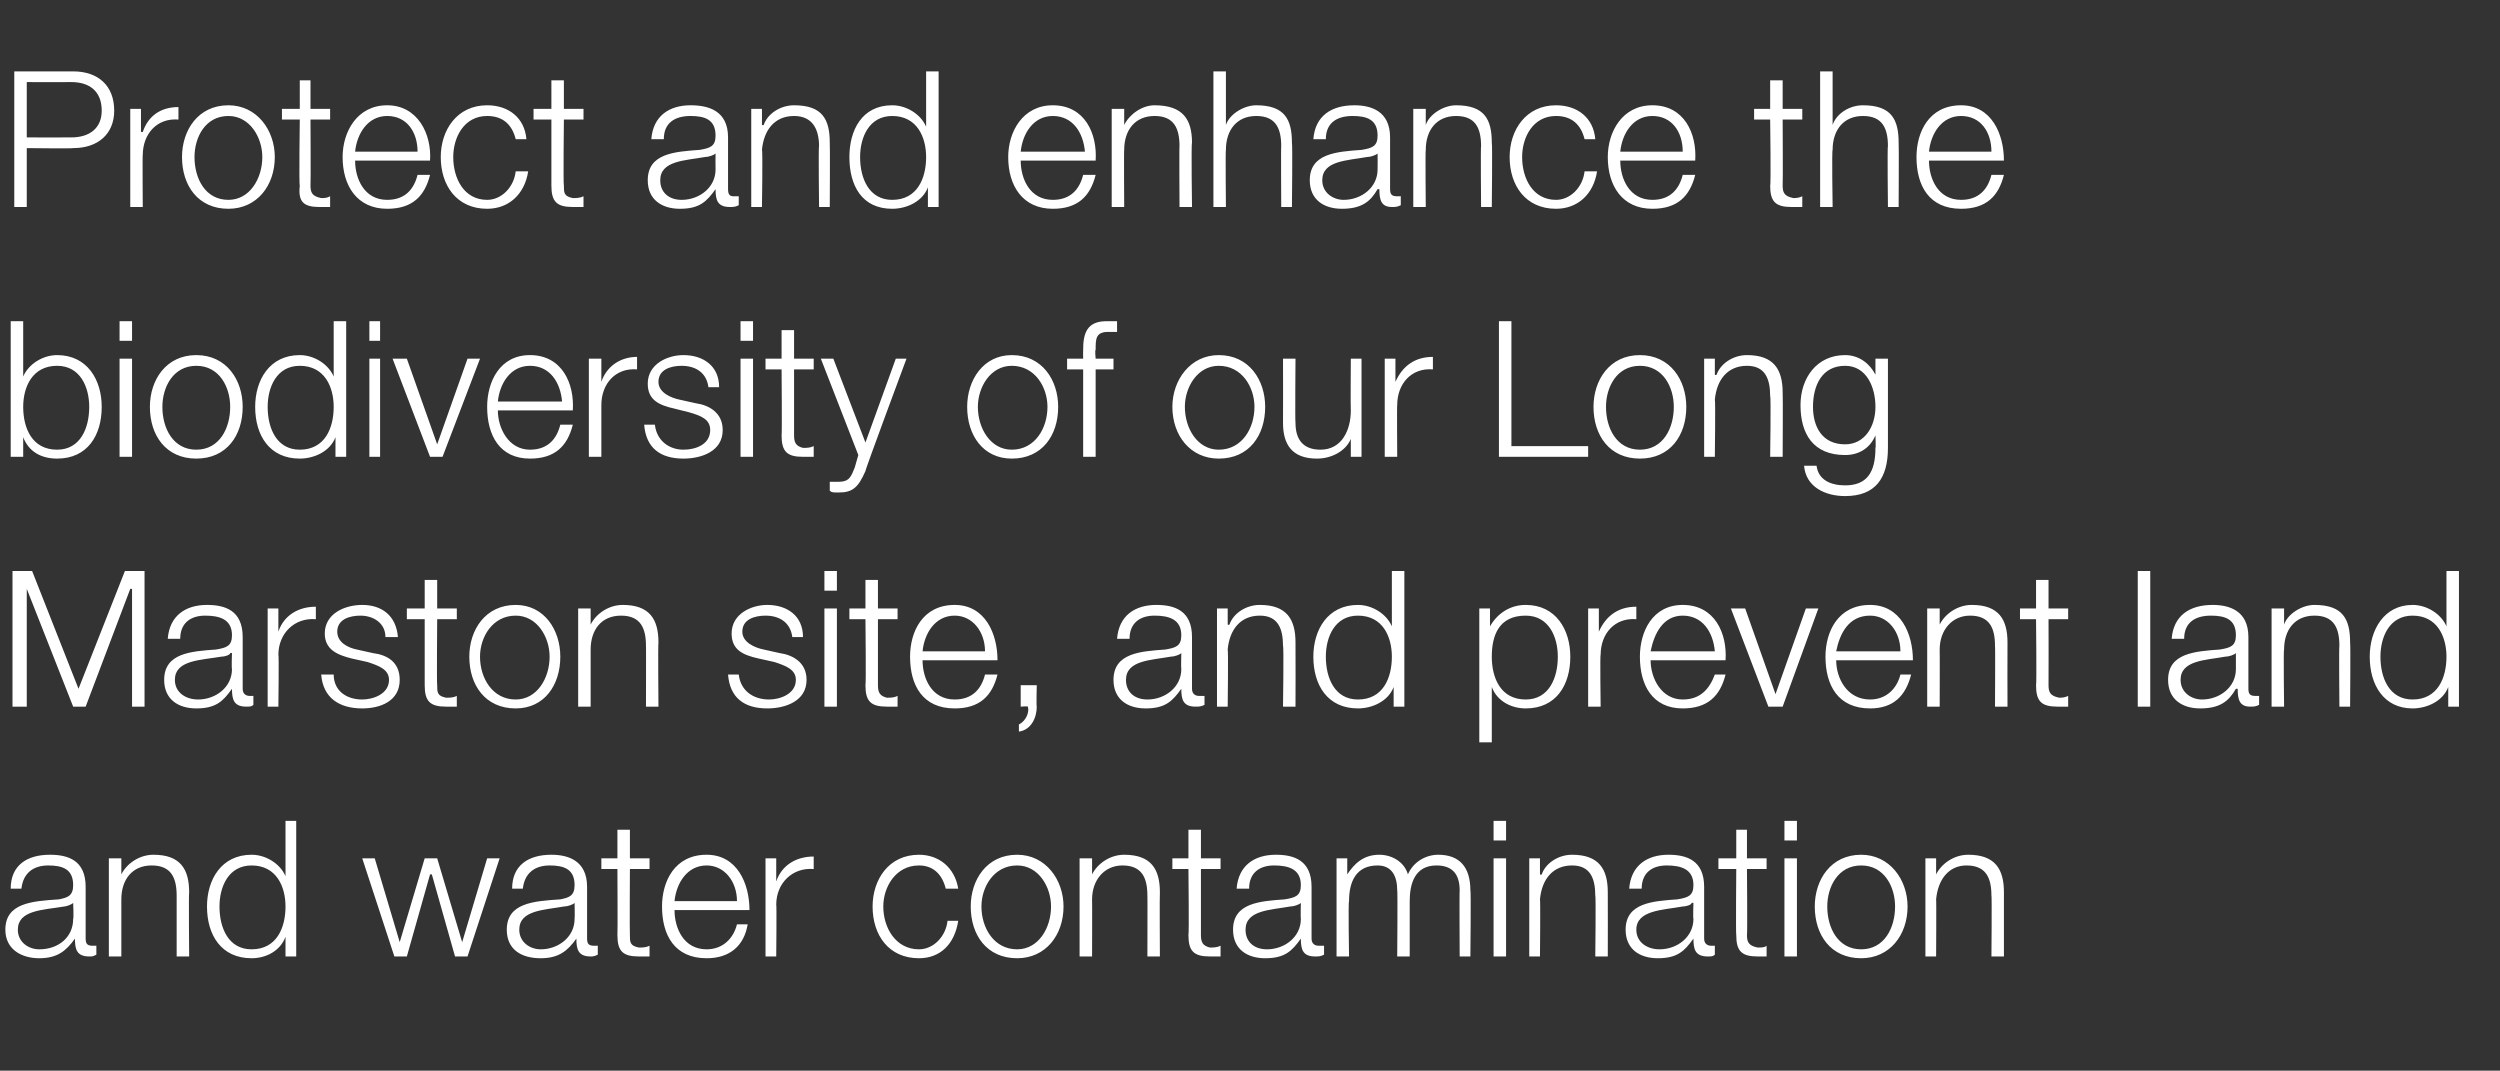
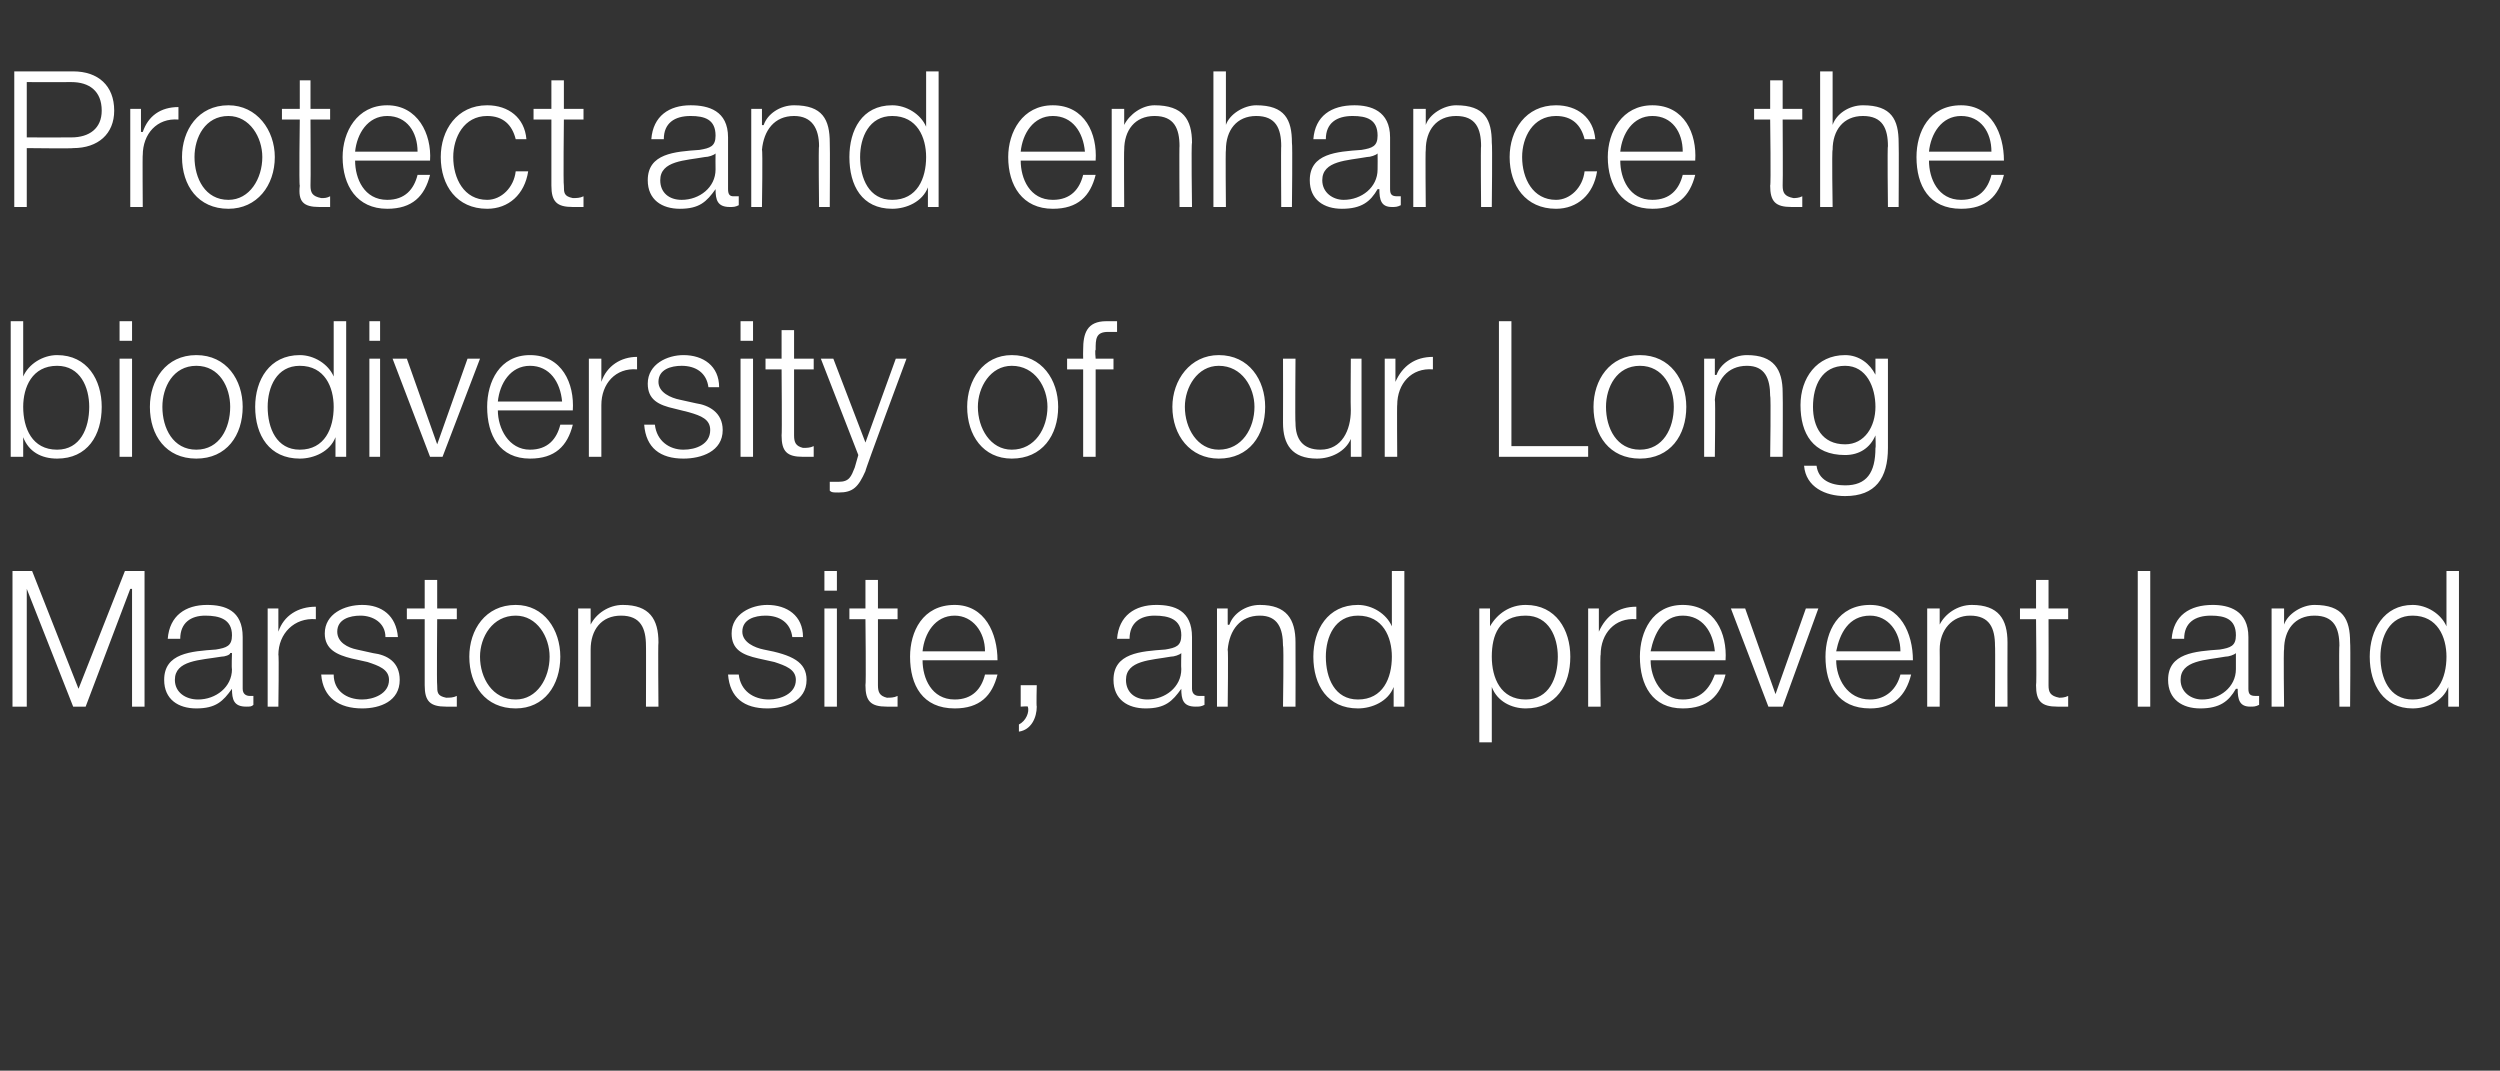
<svg xmlns="http://www.w3.org/2000/svg" version="1.1" width="140.1px" height="60px" viewBox="0 -4 140.1 60" style="top:-4px">
  <rect x="0" y="-4" width="140.1" height="60" fill="#333333" stroke="none" />
  <desc>Protect and enhance the biodiversity of our Long Marston site, and prevent land and water contamination</desc>
  <defs />
  <g id="Polygon155734">
-     <path d="M 0.6 45.8 C 0.6 44.5 1.5 43.9 2.8 43.9 C 3.8 43.9 4.8 44.2 4.8 45.7 C 4.8 45.7 4.8 48.6 4.8 48.6 C 4.8 48.9 4.9 49 5.2 49 C 5.3 49 5.3 49 5.4 49 C 5.4 49 5.4 49.5 5.4 49.5 C 5.2 49.6 5.2 49.6 5 49.6 C 4.3 49.6 4.2 49.2 4.2 48.6 C 4.2 48.6 4.2 48.6 4.2 48.6 C 3.7 49.3 3.2 49.7 2.2 49.7 C 1.2 49.7 0.3 49.2 0.3 48.1 C 0.3 46.6 1.8 46.5 3.3 46.4 C 3.8 46.3 4.1 46.2 4.1 45.6 C 4.1 44.7 3.5 44.5 2.7 44.5 C 1.9 44.5 1.3 44.9 1.2 45.8 C 1.2 45.8 0.6 45.8 0.6 45.8 Z M 4.1 46.6 C 4.1 46.6 4.11 46.58 4.1 46.6 C 4 46.7 3.7 46.8 3.6 46.8 C 2.4 47 1 47 1 48.1 C 1 48.8 1.6 49.2 2.2 49.2 C 3.3 49.2 4.1 48.5 4.1 47.5 C 4.14 47.45 4.1 46.6 4.1 46.6 Z M 6.1 44.1 L 6.8 44.1 L 6.8 45 C 6.8 45 6.82 45.04 6.8 45 C 7.1 44.4 7.8 43.9 8.6 43.9 C 10.1 43.9 10.6 44.7 10.6 46 C 10.57 46.05 10.6 49.6 10.6 49.6 L 9.9 49.6 C 9.9 49.6 9.9 46.16 9.9 46.2 C 9.9 45.2 9.6 44.5 8.5 44.5 C 7.4 44.5 6.8 45.3 6.8 46.4 C 6.8 46.38 6.8 49.6 6.8 49.6 L 6.1 49.6 L 6.1 44.1 Z M 16.6 49.6 L 16 49.6 L 16 48.5 C 16 48.5 16.01 48.53 16 48.5 C 15.7 49.3 14.9 49.7 14.1 49.7 C 12.4 49.7 11.6 48.4 11.6 46.8 C 11.6 45.3 12.4 43.9 14.1 43.9 C 14.9 43.9 15.7 44.4 16 45.1 C 15.96 45.14 16 45.1 16 45.1 L 16 42 L 16.6 42 L 16.6 49.6 Z M 14.1 49.2 C 15.5 49.2 16 48 16 46.8 C 16 45.7 15.5 44.5 14.1 44.5 C 12.8 44.5 12.3 45.7 12.3 46.8 C 12.3 48 12.8 49.2 14.1 49.2 Z M 20.3 44.1 L 21 44.1 L 22.4 48.8 L 22.4 48.8 L 23.8 44.1 L 24.5 44.1 L 25.9 48.8 L 25.9 48.8 L 27.3 44.1 L 28 44.1 L 26.2 49.6 L 25.5 49.6 L 24.2 45 L 24.1 45 L 22.8 49.6 L 22.1 49.6 L 20.3 44.1 Z M 28.7 45.8 C 28.7 44.5 29.6 43.9 30.9 43.9 C 31.8 43.9 32.9 44.2 32.9 45.7 C 32.9 45.7 32.9 48.6 32.9 48.6 C 32.9 48.9 33 49 33.3 49 C 33.4 49 33.4 49 33.5 49 C 33.5 49 33.5 49.5 33.5 49.5 C 33.3 49.6 33.2 49.6 33.1 49.6 C 32.4 49.6 32.3 49.2 32.3 48.6 C 32.3 48.6 32.3 48.6 32.3 48.6 C 31.8 49.3 31.3 49.7 30.3 49.7 C 29.2 49.7 28.4 49.2 28.4 48.1 C 28.4 46.6 29.9 46.5 31.4 46.4 C 31.9 46.3 32.2 46.2 32.2 45.6 C 32.2 44.7 31.6 44.5 30.8 44.5 C 30 44.5 29.4 44.9 29.3 45.8 C 29.3 45.8 28.7 45.8 28.7 45.8 Z M 32.2 46.6 C 32.2 46.6 32.2 46.58 32.2 46.6 C 32.1 46.7 31.8 46.8 31.6 46.8 C 30.5 47 29.1 47 29.1 48.1 C 29.1 48.8 29.7 49.2 30.3 49.2 C 31.3 49.2 32.2 48.5 32.2 47.5 C 32.22 47.45 32.2 46.6 32.2 46.6 Z M 35.3 44.1 L 36.4 44.1 L 36.4 44.7 L 35.3 44.7 C 35.3 44.7 35.28 48.35 35.3 48.4 C 35.3 48.8 35.3 49 35.8 49.1 C 36 49.1 36.2 49.1 36.4 49 C 36.4 49 36.4 49.6 36.4 49.6 C 36.2 49.6 36 49.6 35.8 49.6 C 34.9 49.6 34.6 49.3 34.6 48.4 C 34.62 48.4 34.6 44.7 34.6 44.7 L 33.7 44.7 L 33.7 44.1 L 34.6 44.1 L 34.6 42.5 L 35.3 42.5 L 35.3 44.1 Z M 41.3 46.5 C 41.3 45.4 40.6 44.5 39.6 44.5 C 38.5 44.5 37.9 45.5 37.8 46.5 C 37.8 46.5 41.3 46.5 41.3 46.5 Z M 37.8 47 C 37.8 48 38.3 49.2 39.6 49.2 C 40.5 49.2 41.1 48.6 41.3 47.8 C 41.3 47.8 41.9 47.8 41.9 47.8 C 41.7 49 40.9 49.7 39.6 49.7 C 37.8 49.7 37.1 48.4 37.1 46.8 C 37.1 45.4 37.8 43.9 39.6 43.9 C 41.3 43.9 42 45.5 42 47 C 42 47 37.8 47 37.8 47 Z M 42.9 44.1 L 43.5 44.1 L 43.5 45.4 C 43.5 45.4 43.5 45.38 43.5 45.4 C 43.8 44.5 44.6 44 45.6 44 C 45.6 44 45.6 44.7 45.6 44.7 C 44.4 44.6 43.5 45.5 43.5 46.7 C 43.53 46.65 43.5 49.6 43.5 49.6 L 42.9 49.6 L 42.9 44.1 Z M 53 45.8 C 52.8 45 52.3 44.5 51.5 44.5 C 50.2 44.5 49.5 45.7 49.5 46.8 C 49.5 48 50.2 49.2 51.5 49.2 C 52.3 49.2 53 48.5 53.1 47.6 C 53.1 47.6 53.7 47.6 53.7 47.6 C 53.5 48.9 52.7 49.7 51.5 49.7 C 49.8 49.7 48.9 48.4 48.9 46.8 C 48.9 45.3 49.8 43.9 51.5 43.9 C 52.6 43.9 53.5 44.6 53.7 45.8 C 53.7 45.8 53 45.8 53 45.8 Z M 55 46.8 C 55 48 55.7 49.2 57 49.2 C 58.2 49.2 58.9 48 58.9 46.8 C 58.9 45.7 58.2 44.5 57 44.5 C 55.7 44.5 55 45.7 55 46.8 Z M 59.6 46.8 C 59.6 48.4 58.6 49.7 57 49.7 C 55.3 49.7 54.4 48.4 54.4 46.8 C 54.4 45.3 55.3 43.9 57 43.9 C 58.6 43.9 59.6 45.3 59.6 46.8 Z M 60.5 44.1 L 61.2 44.1 L 61.2 45 C 61.2 45 61.23 45.04 61.2 45 C 61.5 44.4 62.2 43.9 63 43.9 C 64.5 43.9 65 44.7 65 46 C 64.98 46.05 65 49.6 65 49.6 L 64.3 49.6 C 64.3 49.6 64.31 46.16 64.3 46.2 C 64.3 45.2 64 44.5 62.9 44.5 C 61.9 44.5 61.2 45.3 61.2 46.4 C 61.21 46.38 61.2 49.6 61.2 49.6 L 60.5 49.6 L 60.5 44.1 Z M 67.3 44.1 L 68.4 44.1 L 68.4 44.7 L 67.3 44.7 C 67.3 44.7 67.3 48.35 67.3 48.4 C 67.3 48.8 67.4 49 67.8 49.1 C 68 49.1 68.2 49.1 68.4 49 C 68.4 49 68.4 49.6 68.4 49.6 C 68.2 49.6 68 49.6 67.8 49.6 C 66.9 49.6 66.6 49.3 66.6 48.4 C 66.64 48.4 66.6 44.7 66.6 44.7 L 65.7 44.7 L 65.7 44.1 L 66.6 44.1 L 66.6 42.5 L 67.3 42.5 L 67.3 44.1 Z M 69.3 45.8 C 69.4 44.5 70.3 43.9 71.5 43.9 C 72.5 43.9 73.5 44.2 73.5 45.7 C 73.5 45.7 73.5 48.6 73.5 48.6 C 73.5 48.9 73.7 49 73.9 49 C 74 49 74.1 49 74.2 49 C 74.2 49 74.2 49.5 74.2 49.5 C 74 49.6 73.9 49.6 73.7 49.6 C 73 49.6 72.9 49.2 72.9 48.6 C 72.9 48.6 72.9 48.6 72.9 48.6 C 72.4 49.3 72 49.7 70.9 49.7 C 69.9 49.7 69.1 49.2 69.1 48.1 C 69.1 46.6 70.6 46.5 72 46.4 C 72.6 46.3 72.9 46.2 72.9 45.6 C 72.9 44.7 72.2 44.5 71.4 44.5 C 70.6 44.5 70 44.9 70 45.8 C 70 45.8 69.3 45.8 69.3 45.8 Z M 72.9 46.6 C 72.9 46.6 72.86 46.58 72.9 46.6 C 72.8 46.7 72.5 46.8 72.3 46.8 C 71.2 47 69.8 47 69.8 48.1 C 69.8 48.8 70.3 49.2 71 49.2 C 72 49.2 72.9 48.5 72.9 47.5 C 72.88 47.45 72.9 46.6 72.9 46.6 Z M 74.9 44.1 L 75.5 44.1 L 75.5 45 C 75.5 45 75.53 45.02 75.5 45 C 75.9 44.4 76.4 43.9 77.3 43.9 C 78 43.9 78.7 44.3 78.9 45 C 79.2 44.3 79.9 43.9 80.6 43.9 C 81.8 43.9 82.4 44.6 82.4 45.9 C 82.44 45.86 82.4 49.6 82.4 49.6 L 81.8 49.6 C 81.8 49.6 81.78 45.89 81.8 45.9 C 81.8 45 81.4 44.5 80.5 44.5 C 79.3 44.5 79 45.5 79 46.5 C 79 46.47 79 49.6 79 49.6 L 78.3 49.6 C 78.3 49.6 78.33 45.86 78.3 45.9 C 78.3 45.1 78 44.5 77.2 44.5 C 76 44.5 75.6 45.4 75.6 46.5 C 75.55 46.52 75.6 49.6 75.6 49.6 L 74.9 49.6 L 74.9 44.1 Z M 83.7 42 L 84.4 42 L 84.4 43.1 L 83.7 43.1 L 83.7 42 Z M 83.7 44.1 L 84.4 44.1 L 84.4 49.6 L 83.7 49.6 L 83.7 44.1 Z M 85.7 44.1 L 86.3 44.1 L 86.3 45 C 86.3 45 86.35 45.04 86.4 45 C 86.6 44.4 87.3 43.9 88.1 43.9 C 89.6 43.9 90.1 44.7 90.1 46 C 90.11 46.05 90.1 49.6 90.1 49.6 L 89.4 49.6 C 89.4 49.6 89.44 46.16 89.4 46.2 C 89.4 45.2 89.1 44.5 88.1 44.5 C 87 44.5 86.4 45.3 86.3 46.4 C 86.33 46.38 86.3 49.6 86.3 49.6 L 85.7 49.6 L 85.7 44.1 Z M 91.3 45.8 C 91.4 44.5 92.3 43.9 93.5 43.9 C 94.5 43.9 95.5 44.2 95.5 45.7 C 95.5 45.7 95.5 48.6 95.5 48.6 C 95.5 48.9 95.7 49 95.9 49 C 96 49 96.1 49 96.1 49 C 96.1 49 96.1 49.5 96.1 49.5 C 96 49.6 95.9 49.6 95.7 49.6 C 95 49.6 94.9 49.2 94.9 48.6 C 94.9 48.6 94.9 48.6 94.9 48.6 C 94.4 49.3 94 49.7 92.9 49.7 C 91.9 49.7 91.1 49.2 91.1 48.1 C 91.1 46.6 92.6 46.5 94 46.4 C 94.6 46.3 94.9 46.2 94.9 45.6 C 94.9 44.7 94.2 44.5 93.4 44.5 C 92.6 44.5 92 44.9 92 45.8 C 92 45.8 91.3 45.8 91.3 45.8 Z M 94.9 46.6 C 94.9 46.6 94.85 46.58 94.8 46.6 C 94.8 46.7 94.5 46.8 94.3 46.8 C 93.2 47 91.7 47 91.7 48.1 C 91.7 48.8 92.3 49.2 93 49.2 C 94 49.2 94.9 48.5 94.9 47.5 C 94.87 47.45 94.9 46.6 94.9 46.6 Z M 97.9 44.1 L 99 44.1 L 99 44.7 L 97.9 44.7 C 97.9 44.7 97.93 48.35 97.9 48.4 C 97.9 48.8 98 49 98.5 49.1 C 98.7 49.1 98.9 49.1 99 49 C 99 49 99 49.6 99 49.6 C 98.8 49.6 98.7 49.6 98.5 49.6 C 97.6 49.6 97.3 49.3 97.3 48.4 C 97.27 48.4 97.3 44.7 97.3 44.7 L 96.3 44.7 L 96.3 44.1 L 97.3 44.1 L 97.3 42.5 L 97.9 42.5 L 97.9 44.1 Z M 100 42 L 100.7 42 L 100.7 43.1 L 100 43.1 L 100 42 Z M 100 44.1 L 100.7 44.1 L 100.7 49.6 L 100 49.6 L 100 44.1 Z M 102.4 46.8 C 102.4 48 103 49.2 104.3 49.2 C 105.6 49.2 106.2 48 106.2 46.8 C 106.2 45.7 105.6 44.5 104.3 44.5 C 103 44.5 102.4 45.7 102.4 46.8 Z M 106.9 46.8 C 106.9 48.4 105.9 49.7 104.3 49.7 C 102.6 49.7 101.7 48.4 101.7 46.8 C 101.7 45.3 102.6 43.9 104.3 43.9 C 105.9 43.9 106.9 45.3 106.9 46.8 Z M 107.9 44.1 L 108.5 44.1 L 108.5 45 C 108.5 45 108.55 45.04 108.5 45 C 108.8 44.4 109.5 43.9 110.3 43.9 C 111.8 43.9 112.3 44.7 112.3 46 C 112.3 46.05 112.3 49.6 112.3 49.6 L 111.6 49.6 C 111.6 49.6 111.63 46.16 111.6 46.2 C 111.6 45.2 111.3 44.5 110.2 44.5 C 109.2 44.5 108.6 45.3 108.5 46.4 C 108.52 46.38 108.5 49.6 108.5 49.6 L 107.9 49.6 L 107.9 44.1 Z " stroke="none" fill="#fff" />
-   </g>
+     </g>
  <g id="Polygon155733">
-     <path d="M 0.7 28 L 1.8 28 L 4.4 34.6 L 7 28 L 8.1 28 L 8.1 35.6 L 7.4 35.6 L 7.4 29 L 7.3 29 L 4.8 35.6 L 4.1 35.6 L 1.5 29 L 1.5 29 L 1.5 35.6 L 0.7 35.6 L 0.7 28 Z M 9.4 31.8 C 9.5 30.5 10.4 29.9 11.6 29.9 C 12.6 29.9 13.6 30.2 13.6 31.7 C 13.6 31.7 13.6 34.6 13.6 34.6 C 13.6 34.9 13.8 35 14 35 C 14.1 35 14.2 35 14.2 35 C 14.2 35 14.2 35.5 14.2 35.5 C 14.1 35.6 14 35.6 13.8 35.6 C 13.1 35.6 13 35.2 13 34.6 C 13 34.6 13 34.6 13 34.6 C 12.5 35.3 12.1 35.7 11 35.7 C 10 35.7 9.2 35.2 9.2 34.1 C 9.2 32.6 10.7 32.5 12.1 32.4 C 12.7 32.3 13 32.2 13 31.6 C 13 30.7 12.3 30.5 11.5 30.5 C 10.7 30.5 10.1 30.9 10.1 31.8 C 10.1 31.8 9.4 31.8 9.4 31.8 Z M 13 32.6 C 13 32.6 12.95 32.58 12.9 32.6 C 12.9 32.7 12.6 32.8 12.4 32.8 C 11.2 33 9.8 33 9.8 34.1 C 9.8 34.8 10.4 35.2 11.1 35.2 C 12.1 35.2 13 34.5 13 33.5 C 12.97 33.45 13 32.6 13 32.6 Z M 15 30.1 L 15.6 30.1 L 15.6 31.4 C 15.6 31.4 15.61 31.38 15.6 31.4 C 15.9 30.5 16.7 30 17.7 30 C 17.7 30 17.7 30.7 17.7 30.7 C 16.5 30.6 15.6 31.5 15.6 32.7 C 15.64 32.65 15.6 35.6 15.6 35.6 L 15 35.6 L 15 30.1 Z M 21.6 31.7 C 21.6 30.9 20.9 30.5 20.2 30.5 C 19.6 30.5 18.9 30.7 18.9 31.4 C 18.9 32 19.5 32.3 20 32.4 C 20 32.4 20.9 32.6 20.9 32.6 C 21.7 32.7 22.4 33.1 22.4 34.1 C 22.4 35.3 21.3 35.7 20.3 35.7 C 19 35.7 18.1 35.1 18 33.8 C 18 33.8 18.7 33.8 18.7 33.8 C 18.7 34.7 19.4 35.2 20.3 35.2 C 20.9 35.2 21.8 34.9 21.8 34.1 C 21.8 33.5 21.2 33.3 20.6 33.1 C 20.6 33.1 19.7 32.9 19.7 32.9 C 18.9 32.7 18.2 32.4 18.2 31.5 C 18.2 30.4 19.3 29.9 20.3 29.9 C 21.4 29.9 22.2 30.5 22.3 31.7 C 22.3 31.7 21.6 31.7 21.6 31.7 Z M 24.5 30.1 L 25.6 30.1 L 25.6 30.7 L 24.5 30.7 C 24.5 30.7 24.47 34.35 24.5 34.4 C 24.5 34.8 24.5 35 25 35.1 C 25.2 35.1 25.4 35.1 25.6 35 C 25.6 35 25.6 35.6 25.6 35.6 C 25.4 35.6 25.2 35.6 25 35.6 C 24.1 35.6 23.8 35.3 23.8 34.4 C 23.8 34.4 23.8 30.7 23.8 30.7 L 22.8 30.7 L 22.8 30.1 L 23.8 30.1 L 23.8 28.5 L 24.5 28.5 L 24.5 30.1 Z M 26.9 32.8 C 26.9 34 27.6 35.2 28.9 35.2 C 30.1 35.2 30.8 34 30.8 32.8 C 30.8 31.7 30.1 30.5 28.9 30.5 C 27.6 30.5 26.9 31.7 26.9 32.8 Z M 31.4 32.8 C 31.4 34.4 30.5 35.7 28.9 35.7 C 27.2 35.7 26.3 34.4 26.3 32.8 C 26.3 31.3 27.2 29.9 28.9 29.9 C 30.5 29.9 31.4 31.3 31.4 32.8 Z M 32.4 30.1 L 33.1 30.1 L 33.1 31 C 33.1 31 33.12 31.04 33.1 31 C 33.4 30.4 34.1 29.9 34.9 29.9 C 36.4 29.9 36.9 30.7 36.9 32 C 36.87 32.05 36.9 35.6 36.9 35.6 L 36.2 35.6 C 36.2 35.6 36.21 32.16 36.2 32.2 C 36.2 31.2 35.9 30.5 34.8 30.5 C 33.7 30.5 33.1 31.3 33.1 32.4 C 33.1 32.38 33.1 35.6 33.1 35.6 L 32.4 35.6 L 32.4 30.1 Z M 44.4 31.7 C 44.3 30.9 43.7 30.5 42.9 30.5 C 42.3 30.5 41.6 30.7 41.6 31.4 C 41.6 32 42.3 32.3 42.8 32.4 C 42.8 32.4 43.7 32.6 43.7 32.6 C 44.4 32.7 45.2 33.1 45.2 34.1 C 45.2 35.3 44 35.7 43 35.7 C 41.7 35.7 40.9 35.1 40.8 33.8 C 40.8 33.8 41.4 33.8 41.4 33.8 C 41.5 34.7 42.2 35.2 43.1 35.2 C 43.7 35.2 44.6 34.9 44.6 34.1 C 44.6 33.5 44 33.3 43.4 33.1 C 43.4 33.1 42.5 32.9 42.5 32.9 C 41.6 32.7 41 32.4 41 31.5 C 41 30.4 42.1 29.9 43 29.9 C 44.1 29.9 45 30.5 45 31.7 C 45 31.7 44.4 31.7 44.4 31.7 Z M 46.2 28 L 46.9 28 L 46.9 29.1 L 46.2 29.1 L 46.2 28 Z M 46.2 30.1 L 46.9 30.1 L 46.9 35.6 L 46.2 35.6 L 46.2 30.1 Z M 49.2 30.1 L 50.3 30.1 L 50.3 30.7 L 49.2 30.7 C 49.2 30.7 49.2 34.35 49.2 34.4 C 49.2 34.8 49.3 35 49.7 35.1 C 49.9 35.1 50.1 35.1 50.3 35 C 50.3 35 50.3 35.6 50.3 35.6 C 50.1 35.6 49.9 35.6 49.7 35.6 C 48.8 35.6 48.5 35.3 48.5 34.4 C 48.54 34.4 48.5 30.7 48.5 30.7 L 47.6 30.7 L 47.6 30.1 L 48.5 30.1 L 48.5 28.5 L 49.2 28.5 L 49.2 30.1 Z M 55.2 32.5 C 55.2 31.4 54.5 30.5 53.5 30.5 C 52.4 30.5 51.8 31.5 51.7 32.5 C 51.7 32.5 55.2 32.5 55.2 32.5 Z M 51.7 33 C 51.7 34 52.2 35.2 53.5 35.2 C 54.5 35.2 55 34.6 55.2 33.8 C 55.2 33.8 55.9 33.8 55.9 33.8 C 55.6 35 54.9 35.7 53.5 35.7 C 51.7 35.7 51 34.4 51 32.8 C 51 31.4 51.7 29.9 53.5 29.9 C 55.2 29.9 55.9 31.5 55.9 33 C 55.9 33 51.7 33 51.7 33 Z M 58.1 34.4 C 58.1 34.4 58.07 35.58 58.1 35.6 C 58.1 36.2 57.8 36.9 57.1 37 C 57.1 37 57.1 36.6 57.1 36.6 C 57.5 36.4 57.7 35.9 57.6 35.6 C 57.62 35.57 57.2 35.6 57.2 35.6 L 57.2 34.4 L 58.1 34.4 Z M 62.6 31.8 C 62.7 30.5 63.6 29.9 64.8 29.9 C 65.8 29.9 66.8 30.2 66.8 31.7 C 66.8 31.7 66.8 34.6 66.8 34.6 C 66.8 34.9 67 35 67.2 35 C 67.3 35 67.4 35 67.5 35 C 67.5 35 67.5 35.5 67.5 35.5 C 67.3 35.6 67.2 35.6 67 35.6 C 66.3 35.6 66.2 35.2 66.2 34.6 C 66.2 34.6 66.2 34.6 66.2 34.6 C 65.7 35.3 65.3 35.7 64.2 35.7 C 63.2 35.7 62.4 35.2 62.4 34.1 C 62.4 32.6 63.9 32.5 65.3 32.4 C 65.9 32.3 66.2 32.2 66.2 31.6 C 66.2 30.7 65.5 30.5 64.7 30.5 C 63.9 30.5 63.3 30.9 63.3 31.8 C 63.3 31.8 62.6 31.8 62.6 31.8 Z M 66.2 32.6 C 66.2 32.6 66.16 32.58 66.2 32.6 C 66.1 32.7 65.8 32.8 65.6 32.8 C 64.5 33 63.1 33 63.1 34.1 C 63.1 34.8 63.6 35.2 64.3 35.2 C 65.3 35.2 66.2 34.5 66.2 33.5 C 66.18 33.45 66.2 32.6 66.2 32.6 Z M 68.2 30.1 L 68.8 30.1 L 68.8 31 C 68.8 31 68.86 31.04 68.9 31 C 69.1 30.4 69.8 29.9 70.6 29.9 C 72.1 29.9 72.6 30.7 72.6 32 C 72.61 32.05 72.6 35.6 72.6 35.6 L 71.9 35.6 C 71.9 35.6 71.95 32.16 71.9 32.2 C 71.9 31.2 71.6 30.5 70.6 30.5 C 69.5 30.5 68.9 31.3 68.8 32.4 C 68.84 32.38 68.8 35.6 68.8 35.6 L 68.2 35.6 L 68.2 30.1 Z M 78.7 35.6 L 78.1 35.6 L 78.1 34.5 C 78.1 34.5 78.05 34.53 78.1 34.5 C 77.8 35.3 76.9 35.7 76.1 35.7 C 74.4 35.7 73.6 34.4 73.6 32.8 C 73.6 31.3 74.4 29.9 76.1 29.9 C 76.9 29.9 77.7 30.4 78 31.1 C 78 31.14 78 31.1 78 31.1 L 78 28 L 78.7 28 L 78.7 35.6 Z M 76.1 35.2 C 77.5 35.2 78 34 78 32.8 C 78 31.7 77.5 30.5 76.1 30.5 C 74.8 30.5 74.3 31.7 74.3 32.8 C 74.3 34 74.8 35.2 76.1 35.2 Z M 82.9 30.1 L 83.5 30.1 L 83.5 31.1 C 83.5 31.1 83.55 31.14 83.5 31.1 C 83.9 30.4 84.6 29.9 85.5 29.9 C 87.2 29.9 88 31.3 88 32.8 C 88 34.4 87.2 35.7 85.5 35.7 C 84.7 35.7 83.9 35.3 83.6 34.5 C 83.6 34.53 83.6 34.5 83.6 34.5 L 83.6 37.6 L 82.9 37.6 L 82.9 30.1 Z M 85.5 30.5 C 84 30.5 83.6 31.6 83.6 32.8 C 83.6 34 84.1 35.2 85.5 35.2 C 86.8 35.2 87.3 34 87.3 32.8 C 87.3 31.7 86.8 30.5 85.5 30.5 Z M 89 30.1 L 89.6 30.1 L 89.6 31.4 C 89.6 31.4 89.63 31.38 89.6 31.4 C 90 30.5 90.7 30 91.7 30 C 91.7 30 91.7 30.7 91.7 30.7 C 90.5 30.6 89.7 31.5 89.7 32.7 C 89.66 32.65 89.7 35.6 89.7 35.6 L 89 35.6 L 89 30.1 Z M 96.1 32.5 C 96 31.4 95.4 30.5 94.3 30.5 C 93.2 30.5 92.7 31.5 92.5 32.5 C 92.5 32.5 96.1 32.5 96.1 32.5 Z M 92.5 33 C 92.5 34 93.1 35.2 94.3 35.2 C 95.3 35.2 95.8 34.6 96.1 33.8 C 96.1 33.8 96.7 33.8 96.7 33.8 C 96.4 35 95.7 35.7 94.3 35.7 C 92.6 35.7 91.9 34.4 91.9 32.8 C 91.9 31.4 92.6 29.9 94.3 29.9 C 96.1 29.9 96.8 31.5 96.7 33 C 96.7 33 92.5 33 92.5 33 Z M 97 30.1 L 97.8 30.1 L 99.5 34.9 L 99.5 34.9 L 101.2 30.1 L 101.9 30.1 L 99.9 35.6 L 99.1 35.6 L 97 30.1 Z M 106.5 32.5 C 106.5 31.4 105.8 30.5 104.8 30.5 C 103.6 30.5 103.1 31.5 102.9 32.5 C 102.9 32.5 106.5 32.5 106.5 32.5 Z M 102.9 33 C 102.9 34 103.5 35.2 104.8 35.2 C 105.7 35.2 106.3 34.6 106.5 33.8 C 106.5 33.8 107.1 33.8 107.1 33.8 C 106.8 35 106.1 35.7 104.8 35.7 C 103 35.7 102.3 34.4 102.3 32.8 C 102.3 31.4 103 29.9 104.8 29.9 C 106.5 29.9 107.2 31.5 107.2 33 C 107.2 33 102.9 33 102.9 33 Z M 108 30.1 L 108.7 30.1 L 108.7 31 C 108.7 31 108.74 31.04 108.7 31 C 109 30.4 109.7 29.9 110.5 29.9 C 112 29.9 112.5 30.7 112.5 32 C 112.49 32.05 112.5 35.6 112.5 35.6 L 111.8 35.6 C 111.8 35.6 111.82 32.16 111.8 32.2 C 111.8 31.2 111.5 30.5 110.4 30.5 C 109.4 30.5 108.7 31.3 108.7 32.4 C 108.71 32.38 108.7 35.6 108.7 35.6 L 108 35.6 L 108 30.1 Z M 114.8 30.1 L 115.9 30.1 L 115.9 30.7 L 114.8 30.7 C 114.8 30.7 114.81 34.35 114.8 34.4 C 114.8 34.8 114.9 35 115.4 35.1 C 115.5 35.1 115.7 35.1 115.9 35 C 115.9 35 115.9 35.6 115.9 35.6 C 115.7 35.6 115.5 35.6 115.3 35.6 C 114.4 35.6 114.1 35.3 114.1 34.4 C 114.14 34.4 114.1 30.7 114.1 30.7 L 113.2 30.7 L 113.2 30.1 L 114.1 30.1 L 114.1 28.5 L 114.8 28.5 L 114.8 30.1 Z M 119.8 28 L 120.5 28 L 120.5 35.6 L 119.8 35.6 L 119.8 28 Z M 121.7 31.8 C 121.8 30.5 122.7 29.9 124 29.9 C 124.9 29.9 126 30.2 126 31.7 C 126 31.7 126 34.6 126 34.6 C 126 34.9 126.1 35 126.4 35 C 126.4 35 126.5 35 126.6 35 C 126.6 35 126.6 35.5 126.6 35.5 C 126.4 35.6 126.3 35.6 126.1 35.6 C 125.5 35.6 125.4 35.2 125.4 34.6 C 125.4 34.6 125.3 34.6 125.3 34.6 C 124.9 35.3 124.4 35.7 123.3 35.7 C 122.3 35.7 121.5 35.2 121.5 34.1 C 121.5 32.6 123 32.5 124.4 32.4 C 125 32.3 125.3 32.2 125.3 31.6 C 125.3 30.7 124.7 30.5 123.9 30.5 C 123 30.5 122.4 30.9 122.4 31.8 C 122.4 31.8 121.7 31.8 121.7 31.8 Z M 125.3 32.6 C 125.3 32.6 125.28 32.58 125.3 32.6 C 125.2 32.7 124.9 32.8 124.7 32.8 C 123.6 33 122.2 33 122.2 34.1 C 122.2 34.8 122.8 35.2 123.4 35.2 C 124.4 35.2 125.3 34.5 125.3 33.5 C 125.3 33.45 125.3 32.6 125.3 32.6 Z M 127.3 30.1 L 128 30.1 L 128 31 C 128 31 127.98 31.04 128 31 C 128.2 30.4 129 29.9 129.7 29.9 C 131.3 29.9 131.7 30.7 131.7 32 C 131.73 32.05 131.7 35.6 131.7 35.6 L 131.1 35.6 C 131.1 35.6 131.07 32.16 131.1 32.2 C 131.1 31.2 130.8 30.5 129.7 30.5 C 128.6 30.5 128 31.3 128 32.4 C 127.96 32.38 128 35.6 128 35.6 L 127.3 35.6 L 127.3 30.1 Z M 137.8 35.6 L 137.2 35.6 L 137.2 34.5 C 137.2 34.5 137.17 34.53 137.2 34.5 C 136.9 35.3 136 35.7 135.2 35.7 C 133.6 35.7 132.8 34.4 132.8 32.8 C 132.8 31.3 133.6 29.9 135.2 29.9 C 136 29.9 136.8 30.4 137.1 31.1 C 137.12 31.14 137.1 31.1 137.1 31.1 L 137.1 28 L 137.8 28 L 137.8 35.6 Z M 135.2 35.2 C 136.6 35.2 137.1 34 137.1 32.8 C 137.1 31.7 136.6 30.5 135.2 30.5 C 133.9 30.5 133.4 31.7 133.4 32.8 C 133.4 34 133.9 35.2 135.2 35.2 Z " stroke="none" fill="#fff" />
+     <path d="M 0.7 28 L 1.8 28 L 4.4 34.6 L 7 28 L 8.1 28 L 8.1 35.6 L 7.4 35.6 L 7.4 29 L 7.3 29 L 4.8 35.6 L 4.1 35.6 L 1.5 29 L 1.5 29 L 1.5 35.6 L 0.7 35.6 L 0.7 28 Z M 9.4 31.8 C 9.5 30.5 10.4 29.9 11.6 29.9 C 12.6 29.9 13.6 30.2 13.6 31.7 C 13.6 31.7 13.6 34.6 13.6 34.6 C 13.6 34.9 13.8 35 14 35 C 14.1 35 14.2 35 14.2 35 C 14.2 35 14.2 35.5 14.2 35.5 C 14.1 35.6 14 35.6 13.8 35.6 C 13.1 35.6 13 35.2 13 34.6 C 13 34.6 13 34.6 13 34.6 C 12.5 35.3 12.1 35.7 11 35.7 C 10 35.7 9.2 35.2 9.2 34.1 C 9.2 32.6 10.7 32.5 12.1 32.4 C 12.7 32.3 13 32.2 13 31.6 C 13 30.7 12.3 30.5 11.5 30.5 C 10.7 30.5 10.1 30.9 10.1 31.8 C 10.1 31.8 9.4 31.8 9.4 31.8 Z M 13 32.6 C 13 32.6 12.95 32.58 12.9 32.6 C 12.9 32.7 12.6 32.8 12.4 32.8 C 11.2 33 9.8 33 9.8 34.1 C 9.8 34.8 10.4 35.2 11.1 35.2 C 12.1 35.2 13 34.5 13 33.5 C 12.97 33.45 13 32.6 13 32.6 Z M 15 30.1 L 15.6 30.1 L 15.6 31.4 C 15.6 31.4 15.61 31.38 15.6 31.4 C 15.9 30.5 16.7 30 17.7 30 C 17.7 30 17.7 30.7 17.7 30.7 C 16.5 30.6 15.6 31.5 15.6 32.7 C 15.64 32.65 15.6 35.6 15.6 35.6 L 15 35.6 L 15 30.1 Z M 21.6 31.7 C 21.6 30.9 20.9 30.5 20.2 30.5 C 19.6 30.5 18.9 30.7 18.9 31.4 C 18.9 32 19.5 32.3 20 32.4 C 20 32.4 20.9 32.6 20.9 32.6 C 21.7 32.7 22.4 33.1 22.4 34.1 C 22.4 35.3 21.3 35.7 20.3 35.7 C 19 35.7 18.1 35.1 18 33.8 C 18 33.8 18.7 33.8 18.7 33.8 C 18.7 34.7 19.4 35.2 20.3 35.2 C 20.9 35.2 21.8 34.9 21.8 34.1 C 21.8 33.5 21.2 33.3 20.6 33.1 C 20.6 33.1 19.7 32.9 19.7 32.9 C 18.9 32.7 18.2 32.4 18.2 31.5 C 18.2 30.4 19.3 29.9 20.3 29.9 C 21.4 29.9 22.2 30.5 22.3 31.7 C 22.3 31.7 21.6 31.7 21.6 31.7 Z M 24.5 30.1 L 25.6 30.1 L 25.6 30.7 L 24.5 30.7 C 24.5 30.7 24.47 34.35 24.5 34.4 C 24.5 34.8 24.5 35 25 35.1 C 25.2 35.1 25.4 35.1 25.6 35 C 25.6 35 25.6 35.6 25.6 35.6 C 25.4 35.6 25.2 35.6 25 35.6 C 24.1 35.6 23.8 35.3 23.8 34.4 C 23.8 34.4 23.8 30.7 23.8 30.7 L 22.8 30.7 L 22.8 30.1 L 23.8 30.1 L 23.8 28.5 L 24.5 28.5 L 24.5 30.1 Z M 26.9 32.8 C 26.9 34 27.6 35.2 28.9 35.2 C 30.1 35.2 30.8 34 30.8 32.8 C 30.8 31.7 30.1 30.5 28.9 30.5 C 27.6 30.5 26.9 31.7 26.9 32.8 Z M 31.4 32.8 C 31.4 34.4 30.5 35.7 28.9 35.7 C 27.2 35.7 26.3 34.4 26.3 32.8 C 26.3 31.3 27.2 29.9 28.9 29.9 C 30.5 29.9 31.4 31.3 31.4 32.8 Z M 32.4 30.1 L 33.1 30.1 L 33.1 31 C 33.1 31 33.12 31.04 33.1 31 C 33.4 30.4 34.1 29.9 34.9 29.9 C 36.4 29.9 36.9 30.7 36.9 32 C 36.87 32.05 36.9 35.6 36.9 35.6 L 36.2 35.6 C 36.2 35.6 36.21 32.16 36.2 32.2 C 36.2 31.2 35.9 30.5 34.8 30.5 C 33.7 30.5 33.1 31.3 33.1 32.4 C 33.1 32.38 33.1 35.6 33.1 35.6 L 32.4 35.6 L 32.4 30.1 Z M 44.4 31.7 C 44.3 30.9 43.7 30.5 42.9 30.5 C 42.3 30.5 41.6 30.7 41.6 31.4 C 41.6 32 42.3 32.3 42.8 32.4 C 44.4 32.7 45.2 33.1 45.2 34.1 C 45.2 35.3 44 35.7 43 35.7 C 41.7 35.7 40.9 35.1 40.8 33.8 C 40.8 33.8 41.4 33.8 41.4 33.8 C 41.5 34.7 42.2 35.2 43.1 35.2 C 43.7 35.2 44.6 34.9 44.6 34.1 C 44.6 33.5 44 33.3 43.4 33.1 C 43.4 33.1 42.5 32.9 42.5 32.9 C 41.6 32.7 41 32.4 41 31.5 C 41 30.4 42.1 29.9 43 29.9 C 44.1 29.9 45 30.5 45 31.7 C 45 31.7 44.4 31.7 44.4 31.7 Z M 46.2 28 L 46.9 28 L 46.9 29.1 L 46.2 29.1 L 46.2 28 Z M 46.2 30.1 L 46.9 30.1 L 46.9 35.6 L 46.2 35.6 L 46.2 30.1 Z M 49.2 30.1 L 50.3 30.1 L 50.3 30.7 L 49.2 30.7 C 49.2 30.7 49.2 34.35 49.2 34.4 C 49.2 34.8 49.3 35 49.7 35.1 C 49.9 35.1 50.1 35.1 50.3 35 C 50.3 35 50.3 35.6 50.3 35.6 C 50.1 35.6 49.9 35.6 49.7 35.6 C 48.8 35.6 48.5 35.3 48.5 34.4 C 48.54 34.4 48.5 30.7 48.5 30.7 L 47.6 30.7 L 47.6 30.1 L 48.5 30.1 L 48.5 28.5 L 49.2 28.5 L 49.2 30.1 Z M 55.2 32.5 C 55.2 31.4 54.5 30.5 53.5 30.5 C 52.4 30.5 51.8 31.5 51.7 32.5 C 51.7 32.5 55.2 32.5 55.2 32.5 Z M 51.7 33 C 51.7 34 52.2 35.2 53.5 35.2 C 54.5 35.2 55 34.6 55.2 33.8 C 55.2 33.8 55.9 33.8 55.9 33.8 C 55.6 35 54.9 35.7 53.5 35.7 C 51.7 35.7 51 34.4 51 32.8 C 51 31.4 51.7 29.9 53.5 29.9 C 55.2 29.9 55.9 31.5 55.9 33 C 55.9 33 51.7 33 51.7 33 Z M 58.1 34.4 C 58.1 34.4 58.07 35.58 58.1 35.6 C 58.1 36.2 57.8 36.9 57.1 37 C 57.1 37 57.1 36.6 57.1 36.6 C 57.5 36.4 57.7 35.9 57.6 35.6 C 57.62 35.57 57.2 35.6 57.2 35.6 L 57.2 34.4 L 58.1 34.4 Z M 62.6 31.8 C 62.7 30.5 63.6 29.9 64.8 29.9 C 65.8 29.9 66.8 30.2 66.8 31.7 C 66.8 31.7 66.8 34.6 66.8 34.6 C 66.8 34.9 67 35 67.2 35 C 67.3 35 67.4 35 67.5 35 C 67.5 35 67.5 35.5 67.5 35.5 C 67.3 35.6 67.2 35.6 67 35.6 C 66.3 35.6 66.2 35.2 66.2 34.6 C 66.2 34.6 66.2 34.6 66.2 34.6 C 65.7 35.3 65.3 35.7 64.2 35.7 C 63.2 35.7 62.4 35.2 62.4 34.1 C 62.4 32.6 63.9 32.5 65.3 32.4 C 65.9 32.3 66.2 32.2 66.2 31.6 C 66.2 30.7 65.5 30.5 64.7 30.5 C 63.9 30.5 63.3 30.9 63.3 31.8 C 63.3 31.8 62.6 31.8 62.6 31.8 Z M 66.2 32.6 C 66.2 32.6 66.16 32.58 66.2 32.6 C 66.1 32.7 65.8 32.8 65.6 32.8 C 64.5 33 63.1 33 63.1 34.1 C 63.1 34.8 63.6 35.2 64.3 35.2 C 65.3 35.2 66.2 34.5 66.2 33.5 C 66.18 33.45 66.2 32.6 66.2 32.6 Z M 68.2 30.1 L 68.8 30.1 L 68.8 31 C 68.8 31 68.86 31.04 68.9 31 C 69.1 30.4 69.8 29.9 70.6 29.9 C 72.1 29.9 72.6 30.7 72.6 32 C 72.61 32.05 72.6 35.6 72.6 35.6 L 71.9 35.6 C 71.9 35.6 71.95 32.16 71.9 32.2 C 71.9 31.2 71.6 30.5 70.6 30.5 C 69.5 30.5 68.9 31.3 68.8 32.4 C 68.84 32.38 68.8 35.6 68.8 35.6 L 68.2 35.6 L 68.2 30.1 Z M 78.7 35.6 L 78.1 35.6 L 78.1 34.5 C 78.1 34.5 78.05 34.53 78.1 34.5 C 77.8 35.3 76.9 35.7 76.1 35.7 C 74.4 35.7 73.6 34.4 73.6 32.8 C 73.6 31.3 74.4 29.9 76.1 29.9 C 76.9 29.9 77.7 30.4 78 31.1 C 78 31.14 78 31.1 78 31.1 L 78 28 L 78.7 28 L 78.7 35.6 Z M 76.1 35.2 C 77.5 35.2 78 34 78 32.8 C 78 31.7 77.5 30.5 76.1 30.5 C 74.8 30.5 74.3 31.7 74.3 32.8 C 74.3 34 74.8 35.2 76.1 35.2 Z M 82.9 30.1 L 83.5 30.1 L 83.5 31.1 C 83.5 31.1 83.55 31.14 83.5 31.1 C 83.9 30.4 84.6 29.9 85.5 29.9 C 87.2 29.9 88 31.3 88 32.8 C 88 34.4 87.2 35.7 85.5 35.7 C 84.7 35.7 83.9 35.3 83.6 34.5 C 83.6 34.53 83.6 34.5 83.6 34.5 L 83.6 37.6 L 82.9 37.6 L 82.9 30.1 Z M 85.5 30.5 C 84 30.5 83.6 31.6 83.6 32.8 C 83.6 34 84.1 35.2 85.5 35.2 C 86.8 35.2 87.3 34 87.3 32.8 C 87.3 31.7 86.8 30.5 85.5 30.5 Z M 89 30.1 L 89.6 30.1 L 89.6 31.4 C 89.6 31.4 89.63 31.38 89.6 31.4 C 90 30.5 90.7 30 91.7 30 C 91.7 30 91.7 30.7 91.7 30.7 C 90.5 30.6 89.7 31.5 89.7 32.7 C 89.66 32.65 89.7 35.6 89.7 35.6 L 89 35.6 L 89 30.1 Z M 96.1 32.5 C 96 31.4 95.4 30.5 94.3 30.5 C 93.2 30.5 92.7 31.5 92.5 32.5 C 92.5 32.5 96.1 32.5 96.1 32.5 Z M 92.5 33 C 92.5 34 93.1 35.2 94.3 35.2 C 95.3 35.2 95.8 34.6 96.1 33.8 C 96.1 33.8 96.7 33.8 96.7 33.8 C 96.4 35 95.7 35.7 94.3 35.7 C 92.6 35.7 91.9 34.4 91.9 32.8 C 91.9 31.4 92.6 29.9 94.3 29.9 C 96.1 29.9 96.8 31.5 96.7 33 C 96.7 33 92.5 33 92.5 33 Z M 97 30.1 L 97.8 30.1 L 99.5 34.9 L 99.5 34.9 L 101.2 30.1 L 101.9 30.1 L 99.9 35.6 L 99.1 35.6 L 97 30.1 Z M 106.5 32.5 C 106.5 31.4 105.8 30.5 104.8 30.5 C 103.6 30.5 103.1 31.5 102.9 32.5 C 102.9 32.5 106.5 32.5 106.5 32.5 Z M 102.9 33 C 102.9 34 103.5 35.2 104.8 35.2 C 105.7 35.2 106.3 34.6 106.5 33.8 C 106.5 33.8 107.1 33.8 107.1 33.8 C 106.8 35 106.1 35.7 104.8 35.7 C 103 35.7 102.3 34.4 102.3 32.8 C 102.3 31.4 103 29.9 104.8 29.9 C 106.5 29.9 107.2 31.5 107.2 33 C 107.2 33 102.9 33 102.9 33 Z M 108 30.1 L 108.7 30.1 L 108.7 31 C 108.7 31 108.74 31.04 108.7 31 C 109 30.4 109.7 29.9 110.5 29.9 C 112 29.9 112.5 30.7 112.5 32 C 112.49 32.05 112.5 35.6 112.5 35.6 L 111.8 35.6 C 111.8 35.6 111.82 32.16 111.8 32.2 C 111.8 31.2 111.5 30.5 110.4 30.5 C 109.4 30.5 108.7 31.3 108.7 32.4 C 108.71 32.38 108.7 35.6 108.7 35.6 L 108 35.6 L 108 30.1 Z M 114.8 30.1 L 115.9 30.1 L 115.9 30.7 L 114.8 30.7 C 114.8 30.7 114.81 34.35 114.8 34.4 C 114.8 34.8 114.9 35 115.4 35.1 C 115.5 35.1 115.7 35.1 115.9 35 C 115.9 35 115.9 35.6 115.9 35.6 C 115.7 35.6 115.5 35.6 115.3 35.6 C 114.4 35.6 114.1 35.3 114.1 34.4 C 114.14 34.4 114.1 30.7 114.1 30.7 L 113.2 30.7 L 113.2 30.1 L 114.1 30.1 L 114.1 28.5 L 114.8 28.5 L 114.8 30.1 Z M 119.8 28 L 120.5 28 L 120.5 35.6 L 119.8 35.6 L 119.8 28 Z M 121.7 31.8 C 121.8 30.5 122.7 29.9 124 29.9 C 124.9 29.9 126 30.2 126 31.7 C 126 31.7 126 34.6 126 34.6 C 126 34.9 126.1 35 126.4 35 C 126.4 35 126.5 35 126.6 35 C 126.6 35 126.6 35.5 126.6 35.5 C 126.4 35.6 126.3 35.6 126.1 35.6 C 125.5 35.6 125.4 35.2 125.4 34.6 C 125.4 34.6 125.3 34.6 125.3 34.6 C 124.9 35.3 124.4 35.7 123.3 35.7 C 122.3 35.7 121.5 35.2 121.5 34.1 C 121.5 32.6 123 32.5 124.4 32.4 C 125 32.3 125.3 32.2 125.3 31.6 C 125.3 30.7 124.7 30.5 123.9 30.5 C 123 30.5 122.4 30.9 122.4 31.8 C 122.4 31.8 121.7 31.8 121.7 31.8 Z M 125.3 32.6 C 125.3 32.6 125.28 32.58 125.3 32.6 C 125.2 32.7 124.9 32.8 124.7 32.8 C 123.6 33 122.2 33 122.2 34.1 C 122.2 34.8 122.8 35.2 123.4 35.2 C 124.4 35.2 125.3 34.5 125.3 33.5 C 125.3 33.45 125.3 32.6 125.3 32.6 Z M 127.3 30.1 L 128 30.1 L 128 31 C 128 31 127.98 31.04 128 31 C 128.2 30.4 129 29.9 129.7 29.9 C 131.3 29.9 131.7 30.7 131.7 32 C 131.73 32.05 131.7 35.6 131.7 35.6 L 131.1 35.6 C 131.1 35.6 131.07 32.16 131.1 32.2 C 131.1 31.2 130.8 30.5 129.7 30.5 C 128.6 30.5 128 31.3 128 32.4 C 127.96 32.38 128 35.6 128 35.6 L 127.3 35.6 L 127.3 30.1 Z M 137.8 35.6 L 137.2 35.6 L 137.2 34.5 C 137.2 34.5 137.17 34.53 137.2 34.5 C 136.9 35.3 136 35.7 135.2 35.7 C 133.6 35.7 132.8 34.4 132.8 32.8 C 132.8 31.3 133.6 29.9 135.2 29.9 C 136 29.9 136.8 30.4 137.1 31.1 C 137.12 31.14 137.1 31.1 137.1 31.1 L 137.1 28 L 137.8 28 L 137.8 35.6 Z M 135.2 35.2 C 136.6 35.2 137.1 34 137.1 32.8 C 137.1 31.7 136.6 30.5 135.2 30.5 C 133.9 30.5 133.4 31.7 133.4 32.8 C 133.4 34 133.9 35.2 135.2 35.2 Z " stroke="none" fill="#fff" />
  </g>
  <g id="Polygon155732">
    <path d="M 0.6 14 L 1.3 14 L 1.3 17.1 C 1.3 17.1 1.32 17.14 1.3 17.1 C 1.6 16.4 2.4 15.9 3.2 15.9 C 4.9 15.9 5.7 17.3 5.7 18.8 C 5.7 20.4 4.9 21.7 3.2 21.7 C 2.3 21.7 1.6 21.3 1.3 20.5 C 1.27 20.53 1.3 20.5 1.3 20.5 L 1.3 21.6 L 0.6 21.6 L 0.6 14 Z M 3.2 16.5 C 1.8 16.5 1.3 17.7 1.3 18.8 C 1.3 20 1.8 21.2 3.2 21.2 C 4.5 21.2 5 20 5 18.8 C 5 17.7 4.5 16.5 3.2 16.5 Z M 6.7 14 L 7.4 14 L 7.4 15.1 L 6.7 15.1 L 6.7 14 Z M 6.7 16.1 L 7.4 16.1 L 7.4 21.6 L 6.7 21.6 L 6.7 16.1 Z M 9.1 18.8 C 9.1 20 9.7 21.2 11 21.2 C 12.3 21.2 12.9 20 12.9 18.8 C 12.9 17.7 12.3 16.5 11 16.5 C 9.7 16.5 9.1 17.7 9.1 18.8 Z M 13.6 18.8 C 13.6 20.4 12.7 21.7 11 21.7 C 9.3 21.7 8.4 20.4 8.4 18.8 C 8.4 17.3 9.3 15.9 11 15.9 C 12.7 15.9 13.6 17.3 13.6 18.8 Z M 19.4 21.6 L 18.8 21.6 L 18.8 20.5 C 18.8 20.5 18.76 20.53 18.8 20.5 C 18.5 21.3 17.6 21.7 16.8 21.7 C 15.1 21.7 14.3 20.4 14.3 18.8 C 14.3 17.3 15.1 15.9 16.8 15.9 C 17.6 15.9 18.4 16.4 18.7 17.1 C 18.7 17.14 18.7 17.1 18.7 17.1 L 18.7 14 L 19.4 14 L 19.4 21.6 Z M 16.8 21.2 C 18.2 21.2 18.7 20 18.7 18.8 C 18.7 17.7 18.2 16.5 16.8 16.5 C 15.5 16.5 15 17.7 15 18.8 C 15 20 15.5 21.2 16.8 21.2 Z M 20.7 14 L 21.3 14 L 21.3 15.1 L 20.7 15.1 L 20.7 14 Z M 20.7 16.1 L 21.3 16.1 L 21.3 21.6 L 20.7 21.6 L 20.7 16.1 Z M 22 16.1 L 22.8 16.1 L 24.5 20.9 L 24.5 20.9 L 26.2 16.1 L 26.9 16.1 L 24.8 21.6 L 24.1 21.6 L 22 16.1 Z M 31.5 18.5 C 31.4 17.4 30.8 16.5 29.7 16.5 C 28.6 16.5 28 17.5 27.9 18.5 C 27.9 18.5 31.5 18.5 31.5 18.5 Z M 27.9 19 C 27.9 20 28.5 21.2 29.7 21.2 C 30.7 21.2 31.2 20.6 31.4 19.8 C 31.4 19.8 32.1 19.8 32.1 19.8 C 31.8 21 31.1 21.7 29.7 21.7 C 28 21.7 27.3 20.4 27.3 18.8 C 27.3 17.4 28 15.9 29.7 15.9 C 31.5 15.9 32.2 17.5 32.1 19 C 32.1 19 27.9 19 27.9 19 Z M 33 16.1 L 33.7 16.1 L 33.7 17.4 C 33.7 17.4 33.67 17.38 33.7 17.4 C 34 16.5 34.8 16 35.7 16 C 35.7 16 35.7 16.7 35.7 16.7 C 34.5 16.6 33.7 17.5 33.7 18.7 C 33.7 18.65 33.7 21.6 33.7 21.6 L 33 21.6 L 33 16.1 Z M 39.7 17.7 C 39.6 16.9 39 16.5 38.2 16.5 C 37.6 16.5 36.9 16.7 36.9 17.4 C 36.9 18 37.6 18.3 38.1 18.4 C 38.1 18.4 39 18.6 39 18.6 C 39.7 18.7 40.5 19.1 40.5 20.1 C 40.5 21.3 39.3 21.7 38.3 21.7 C 37 21.7 36.2 21.1 36.1 19.8 C 36.1 19.8 36.7 19.8 36.7 19.8 C 36.8 20.7 37.5 21.2 38.3 21.2 C 39 21.2 39.8 20.9 39.8 20.1 C 39.8 19.5 39.3 19.3 38.6 19.1 C 38.6 19.1 37.8 18.9 37.8 18.9 C 36.9 18.7 36.3 18.4 36.3 17.5 C 36.3 16.4 37.4 15.9 38.3 15.9 C 39.4 15.9 40.3 16.5 40.3 17.7 C 40.3 17.7 39.7 17.7 39.7 17.7 Z M 41.5 14 L 42.2 14 L 42.2 15.1 L 41.5 15.1 L 41.5 14 Z M 41.5 16.1 L 42.2 16.1 L 42.2 21.6 L 41.5 21.6 L 41.5 16.1 Z M 44.5 16.1 L 45.6 16.1 L 45.6 16.7 L 44.5 16.7 C 44.5 16.7 44.5 20.35 44.5 20.4 C 44.5 20.8 44.6 21 45 21.1 C 45.2 21.1 45.4 21.1 45.6 21 C 45.6 21 45.6 21.6 45.6 21.6 C 45.4 21.6 45.2 21.6 45 21.6 C 44.1 21.6 43.8 21.3 43.8 20.4 C 43.83 20.4 43.8 16.7 43.8 16.7 L 42.9 16.7 L 42.9 16.1 L 43.8 16.1 L 43.8 14.5 L 44.5 14.5 L 44.5 16.1 Z M 46 16.1 L 46.7 16.1 L 48.5 20.8 L 50.2 16.1 L 50.8 16.1 C 50.8 16.1 48.45 22.41 48.5 22.4 C 48.1 23.3 47.8 23.6 47 23.6 C 46.7 23.6 46.6 23.6 46.5 23.5 C 46.5 23.5 46.5 23 46.5 23 C 46.7 23 46.8 23 47 23 C 47.6 23 47.7 22.7 47.9 22.2 C 47.91 22.18 48.1 21.5 48.1 21.5 L 46 16.1 Z M 54.8 18.8 C 54.8 20 55.5 21.2 56.7 21.2 C 58 21.2 58.7 20 58.7 18.8 C 58.7 17.7 58 16.5 56.7 16.5 C 55.5 16.5 54.8 17.7 54.8 18.8 Z M 59.3 18.8 C 59.3 20.4 58.4 21.7 56.7 21.7 C 55.1 21.7 54.2 20.4 54.2 18.8 C 54.2 17.3 55.1 15.9 56.7 15.9 C 58.4 15.9 59.3 17.3 59.3 18.8 Z M 62.4 16.7 L 61.4 16.7 L 61.4 21.6 L 60.7 21.6 L 60.7 16.7 L 59.8 16.7 L 59.8 16.1 L 60.7 16.1 C 60.7 16.1 60.69 15.6 60.7 15.6 C 60.7 14.7 60.9 14 62 14 C 62.2 14 62.4 14 62.6 14 C 62.6 14 62.6 14.6 62.6 14.6 C 62.4 14.6 62.2 14.6 62.1 14.6 C 61.4 14.6 61.4 15 61.4 15.6 C 61.35 15.62 61.4 16.1 61.4 16.1 L 62.4 16.1 L 62.4 16.7 Z M 66.4 18.8 C 66.4 20 67.1 21.2 68.3 21.2 C 69.6 21.2 70.3 20 70.3 18.8 C 70.3 17.7 69.6 16.5 68.3 16.5 C 67.1 16.5 66.4 17.7 66.4 18.8 Z M 70.9 18.8 C 70.9 20.4 70 21.7 68.3 21.7 C 66.7 21.7 65.7 20.4 65.7 18.8 C 65.7 17.3 66.7 15.9 68.3 15.9 C 70 15.9 70.9 17.3 70.9 18.8 Z M 76.3 21.6 L 75.7 21.6 L 75.7 20.6 C 75.7 20.6 75.71 20.58 75.7 20.6 C 75.4 21.3 74.6 21.7 73.8 21.7 C 72.4 21.7 71.9 20.9 71.9 19.7 C 71.91 19.65 71.9 16.1 71.9 16.1 L 72.6 16.1 C 72.6 16.1 72.57 19.66 72.6 19.7 C 72.6 20.6 73 21.2 74 21.2 C 75.2 21.2 75.7 20.1 75.7 19 C 75.68 18.97 75.7 16.1 75.7 16.1 L 76.3 16.1 L 76.3 21.6 Z M 77.6 16.1 L 78.2 16.1 L 78.2 17.4 C 78.2 17.4 78.24 17.38 78.2 17.4 C 78.6 16.5 79.3 16 80.3 16 C 80.3 16 80.3 16.7 80.3 16.7 C 79.1 16.6 78.3 17.5 78.3 18.7 C 78.28 18.65 78.3 21.6 78.3 21.6 L 77.6 21.6 L 77.6 16.1 Z M 84 14 L 84.7 14 L 84.7 21 L 89 21 L 89 21.6 L 84 21.6 L 84 14 Z M 90 18.8 C 90 20 90.6 21.2 91.9 21.2 C 93.2 21.2 93.8 20 93.8 18.8 C 93.8 17.7 93.2 16.5 91.9 16.5 C 90.6 16.5 90 17.7 90 18.8 Z M 94.5 18.8 C 94.5 20.4 93.6 21.7 91.9 21.7 C 90.2 21.7 89.3 20.4 89.3 18.8 C 89.3 17.3 90.2 15.9 91.9 15.9 C 93.6 15.9 94.5 17.3 94.5 18.8 Z M 95.5 16.1 L 96.1 16.1 L 96.1 17 C 96.1 17 96.16 17.04 96.2 17 C 96.4 16.4 97.1 15.9 97.9 15.9 C 99.4 15.9 99.9 16.7 99.9 18 C 99.92 18.05 99.9 21.6 99.9 21.6 L 99.2 21.6 C 99.2 21.6 99.25 18.16 99.2 18.2 C 99.2 17.2 98.9 16.5 97.9 16.5 C 96.8 16.5 96.2 17.3 96.1 18.4 C 96.14 18.38 96.1 21.6 96.1 21.6 L 95.5 21.6 L 95.5 16.1 Z M 105.8 21.1 C 105.8 22.8 105.1 23.8 103.4 23.8 C 102.3 23.8 101.2 23.3 101.1 22.1 C 101.1 22.1 101.8 22.1 101.8 22.1 C 101.9 22.9 102.6 23.2 103.4 23.2 C 104.6 23.2 105.1 22.5 105.1 21.1 C 105.13 21.12 105.1 20.4 105.1 20.4 C 105.1 20.4 105.11 20.38 105.1 20.4 C 104.8 21.1 104.2 21.5 103.4 21.5 C 101.6 21.5 100.9 20.3 100.9 18.7 C 100.9 17.2 101.8 15.9 103.4 15.9 C 104.2 15.9 104.8 16.4 105.1 17 C 105.11 17.04 105.1 17 105.1 17 L 105.1 16.1 L 105.8 16.1 C 105.8 16.1 105.8 21.12 105.8 21.1 Z M 105.1 18.8 C 105.1 17.7 104.6 16.5 103.4 16.5 C 102.1 16.5 101.6 17.6 101.6 18.8 C 101.6 19.9 102.1 20.9 103.4 20.9 C 104.5 20.9 105.1 19.9 105.1 18.8 Z " stroke="none" fill="#fff" />
  </g>
  <g id="Polygon155731">
    <path d="M 1.5 3.7 C 1.5 3.7 3.97 3.71 4 3.7 C 5 3.7 5.7 3.2 5.7 2.2 C 5.7 1.1 5 0.6 4 0.6 C 3.97 0.61 1.5 0.6 1.5 0.6 L 1.5 3.7 Z M 0.8 0 C 0.8 0 4.12 0 4.1 0 C 5.5 0 6.4 0.8 6.4 2.2 C 6.4 3.5 5.5 4.3 4.1 4.3 C 4.12 4.33 1.5 4.3 1.5 4.3 L 1.5 7.6 L 0.8 7.6 L 0.8 0 Z M 7.3 2.1 L 7.9 2.1 L 7.9 3.4 C 7.9 3.4 7.95 3.38 8 3.4 C 8.3 2.5 9 2 10 2 C 10 2 10 2.7 10 2.7 C 8.8 2.6 8 3.5 8 4.7 C 7.98 4.65 8 7.6 8 7.6 L 7.3 7.6 L 7.3 2.1 Z M 10.9 4.8 C 10.9 6 11.5 7.2 12.8 7.2 C 14 7.2 14.7 6 14.7 4.8 C 14.7 3.7 14 2.5 12.8 2.5 C 11.5 2.5 10.9 3.7 10.9 4.8 Z M 15.4 4.8 C 15.4 6.4 14.4 7.7 12.8 7.7 C 11.1 7.7 10.2 6.4 10.2 4.8 C 10.2 3.3 11.1 1.9 12.8 1.9 C 14.4 1.9 15.4 3.3 15.4 4.8 Z M 17.4 2.1 L 18.5 2.1 L 18.5 2.7 L 17.4 2.7 C 17.4 2.7 17.42 6.35 17.4 6.4 C 17.4 6.8 17.5 7 18 7.1 C 18.2 7.1 18.3 7.1 18.5 7 C 18.5 7 18.5 7.6 18.5 7.6 C 18.3 7.6 18.1 7.6 17.9 7.6 C 17 7.6 16.7 7.3 16.8 6.4 C 16.75 6.4 16.8 2.7 16.8 2.7 L 15.8 2.7 L 15.8 2.1 L 16.8 2.1 L 16.8 0.5 L 17.4 0.5 L 17.4 2.1 Z M 23.4 4.5 C 23.4 3.4 22.8 2.5 21.7 2.5 C 20.6 2.5 20 3.5 19.9 4.5 C 19.9 4.5 23.4 4.5 23.4 4.5 Z M 19.9 5 C 19.9 6 20.4 7.2 21.7 7.2 C 22.7 7.2 23.2 6.6 23.4 5.8 C 23.4 5.8 24.1 5.8 24.1 5.8 C 23.8 7 23.1 7.7 21.7 7.7 C 20 7.7 19.2 6.4 19.2 4.8 C 19.2 3.4 20 1.9 21.7 1.9 C 23.4 1.9 24.2 3.5 24.1 5 C 24.1 5 19.9 5 19.9 5 Z M 28.9 3.8 C 28.7 3 28.2 2.5 27.3 2.5 C 26 2.5 25.4 3.7 25.4 4.8 C 25.4 6 26 7.2 27.3 7.2 C 28.1 7.2 28.8 6.5 28.9 5.6 C 28.9 5.6 29.6 5.6 29.6 5.6 C 29.4 6.9 28.5 7.7 27.3 7.7 C 25.6 7.7 24.7 6.4 24.7 4.8 C 24.7 3.3 25.6 1.9 27.3 1.9 C 28.5 1.9 29.4 2.6 29.5 3.8 C 29.5 3.8 28.9 3.8 28.9 3.8 Z M 31.6 2.1 L 32.7 2.1 L 32.7 2.7 L 31.6 2.7 C 31.6 2.7 31.56 6.35 31.6 6.4 C 31.6 6.8 31.6 7 32.1 7.1 C 32.3 7.1 32.5 7.1 32.7 7 C 32.7 7 32.7 7.6 32.7 7.6 C 32.5 7.6 32.3 7.6 32.1 7.6 C 31.2 7.6 30.9 7.3 30.9 6.4 C 30.9 6.4 30.9 2.7 30.9 2.7 L 29.9 2.7 L 29.9 2.1 L 30.9 2.1 L 30.9 0.5 L 31.6 0.5 L 31.6 2.1 Z M 36.5 3.8 C 36.6 2.5 37.5 1.9 38.7 1.9 C 39.7 1.9 40.8 2.2 40.8 3.7 C 40.8 3.7 40.8 6.6 40.8 6.6 C 40.8 6.9 40.9 7 41.1 7 C 41.2 7 41.3 7 41.4 7 C 41.4 7 41.4 7.5 41.4 7.5 C 41.2 7.6 41.1 7.6 40.9 7.6 C 40.2 7.6 40.1 7.2 40.1 6.6 C 40.1 6.6 40.1 6.6 40.1 6.6 C 39.6 7.3 39.2 7.7 38.1 7.7 C 37.1 7.7 36.3 7.2 36.3 6.1 C 36.3 4.6 37.8 4.5 39.2 4.4 C 39.8 4.3 40.1 4.2 40.1 3.6 C 40.1 2.7 39.5 2.5 38.7 2.5 C 37.8 2.5 37.2 2.9 37.2 3.8 C 37.2 3.8 36.5 3.8 36.5 3.8 Z M 40.1 4.6 C 40.1 4.6 40.07 4.58 40.1 4.6 C 40 4.7 39.7 4.8 39.5 4.8 C 38.4 5 37 5 37 6.1 C 37 6.8 37.5 7.2 38.2 7.2 C 39.2 7.2 40.1 6.5 40.1 5.5 C 40.09 5.45 40.1 4.6 40.1 4.6 Z M 42.1 2.1 L 42.7 2.1 L 42.7 3 C 42.7 3 42.77 3.04 42.8 3 C 43 2.4 43.7 1.9 44.5 1.9 C 46.1 1.9 46.5 2.7 46.5 4 C 46.52 4.05 46.5 7.6 46.5 7.6 L 45.9 7.6 C 45.9 7.6 45.86 4.16 45.9 4.2 C 45.9 3.2 45.5 2.5 44.5 2.5 C 43.4 2.5 42.8 3.3 42.7 4.4 C 42.75 4.38 42.7 7.6 42.7 7.6 L 42.1 7.6 L 42.1 2.1 Z M 52.6 7.6 L 52 7.6 L 52 6.5 C 52 6.5 51.96 6.53 52 6.5 C 51.7 7.3 50.8 7.7 50 7.7 C 48.3 7.7 47.6 6.4 47.6 4.8 C 47.6 3.3 48.3 1.9 50 1.9 C 50.8 1.9 51.6 2.4 51.9 3.1 C 51.91 3.14 51.9 3.1 51.9 3.1 L 51.9 0 L 52.6 0 L 52.6 7.6 Z M 50 7.2 C 51.4 7.2 51.9 6 51.9 4.8 C 51.9 3.7 51.4 2.5 50 2.5 C 48.7 2.5 48.2 3.7 48.2 4.8 C 48.2 6 48.7 7.2 50 7.2 Z M 60.8 4.5 C 60.7 3.4 60.1 2.5 59 2.5 C 57.9 2.5 57.3 3.5 57.2 4.5 C 57.2 4.5 60.8 4.5 60.8 4.5 Z M 57.2 5 C 57.2 6 57.7 7.2 59 7.2 C 60 7.2 60.5 6.6 60.7 5.8 C 60.7 5.8 61.4 5.8 61.4 5.8 C 61.1 7 60.4 7.7 59 7.7 C 57.3 7.7 56.5 6.4 56.5 4.8 C 56.5 3.4 57.3 1.9 59 1.9 C 60.8 1.9 61.5 3.5 61.4 5 C 61.4 5 57.2 5 57.2 5 Z M 62.3 2.1 L 63 2.1 L 63 3 C 63 3 63 3.04 63 3 C 63.3 2.4 64 1.9 64.7 1.9 C 66.3 1.9 66.8 2.7 66.8 4 C 66.75 4.05 66.8 7.6 66.8 7.6 L 66.1 7.6 C 66.1 7.6 66.08 4.16 66.1 4.2 C 66.1 3.2 65.8 2.5 64.7 2.5 C 63.6 2.5 63 3.3 63 4.4 C 62.98 4.38 63 7.6 63 7.6 L 62.3 7.6 L 62.3 2.1 Z M 68 0 L 68.7 0 L 68.7 3 C 68.7 3 68.69 3.04 68.7 3 C 68.9 2.4 69.7 1.9 70.4 1.9 C 72 1.9 72.4 2.7 72.4 4 C 72.44 4.05 72.4 7.6 72.4 7.6 L 71.8 7.6 C 71.8 7.6 71.78 4.16 71.8 4.2 C 71.8 3.2 71.5 2.5 70.4 2.5 C 69.3 2.5 68.7 3.3 68.7 4.4 C 68.67 4.38 68.7 7.6 68.7 7.6 L 68 7.6 L 68 0 Z M 73.6 3.8 C 73.7 2.5 74.6 1.9 75.9 1.9 C 76.8 1.9 77.9 2.2 77.9 3.7 C 77.9 3.7 77.9 6.6 77.9 6.6 C 77.9 6.9 78 7 78.3 7 C 78.3 7 78.4 7 78.5 7 C 78.5 7 78.5 7.5 78.5 7.5 C 78.3 7.6 78.2 7.6 78 7.6 C 77.4 7.6 77.3 7.2 77.3 6.6 C 77.3 6.6 77.2 6.6 77.2 6.6 C 76.8 7.3 76.3 7.7 75.2 7.7 C 74.2 7.7 73.4 7.2 73.4 6.1 C 73.4 4.6 74.9 4.5 76.3 4.4 C 76.9 4.3 77.2 4.2 77.2 3.6 C 77.2 2.7 76.6 2.5 75.8 2.5 C 74.9 2.5 74.3 2.9 74.3 3.8 C 74.3 3.8 73.6 3.8 73.6 3.8 Z M 77.2 4.6 C 77.2 4.6 77.19 4.58 77.2 4.6 C 77.1 4.7 76.8 4.8 76.6 4.8 C 75.5 5 74.1 5 74.1 6.1 C 74.1 6.8 74.7 7.2 75.3 7.2 C 76.3 7.2 77.2 6.5 77.2 5.5 C 77.21 5.45 77.2 4.6 77.2 4.6 Z M 79.2 2.1 L 79.9 2.1 L 79.9 3 C 79.9 3 79.89 3.04 79.9 3 C 80.1 2.4 80.9 1.9 81.6 1.9 C 83.2 1.9 83.6 2.7 83.6 4 C 83.64 4.05 83.6 7.6 83.6 7.6 L 83 7.6 C 83 7.6 82.97 4.16 83 4.2 C 83 3.2 82.7 2.5 81.6 2.5 C 80.5 2.5 79.9 3.3 79.9 4.4 C 79.87 4.38 79.9 7.6 79.9 7.6 L 79.2 7.6 L 79.2 2.1 Z M 88.8 3.8 C 88.6 3 88.1 2.5 87.2 2.5 C 85.9 2.5 85.3 3.7 85.3 4.8 C 85.3 6 85.9 7.2 87.2 7.2 C 88 7.2 88.7 6.5 88.8 5.6 C 88.8 5.6 89.5 5.6 89.5 5.6 C 89.3 6.9 88.4 7.7 87.2 7.7 C 85.5 7.7 84.6 6.4 84.6 4.8 C 84.6 3.3 85.5 1.9 87.2 1.9 C 88.4 1.9 89.3 2.6 89.4 3.8 C 89.4 3.8 88.8 3.8 88.8 3.8 Z M 94.3 4.5 C 94.3 3.4 93.7 2.5 92.6 2.5 C 91.5 2.5 90.9 3.5 90.8 4.5 C 90.8 4.5 94.3 4.5 94.3 4.5 Z M 90.8 5 C 90.8 6 91.3 7.2 92.6 7.2 C 93.6 7.2 94.1 6.6 94.3 5.8 C 94.3 5.8 95 5.8 95 5.8 C 94.7 7 94 7.7 92.6 7.7 C 90.9 7.7 90.1 6.4 90.1 4.8 C 90.1 3.4 90.9 1.9 92.6 1.9 C 94.4 1.9 95.1 3.5 95 5 C 95 5 90.8 5 90.8 5 Z M 99.9 2.1 L 101 2.1 L 101 2.7 L 99.9 2.7 C 99.9 2.7 99.92 6.35 99.9 6.4 C 99.9 6.8 100 7 100.5 7.1 C 100.6 7.1 100.8 7.1 101 7 C 101 7 101 7.6 101 7.6 C 100.8 7.6 100.6 7.6 100.4 7.6 C 99.5 7.6 99.2 7.3 99.2 6.4 C 99.25 6.4 99.2 2.7 99.2 2.7 L 98.3 2.7 L 98.3 2.1 L 99.2 2.1 L 99.2 0.5 L 99.9 0.5 L 99.9 2.1 Z M 102 0 L 102.7 0 L 102.7 3 C 102.7 3 102.67 3.04 102.7 3 C 102.9 2.4 103.6 1.9 104.4 1.9 C 106 1.9 106.4 2.7 106.4 4 C 106.42 4.05 106.4 7.6 106.4 7.6 L 105.8 7.6 C 105.8 7.6 105.76 4.16 105.8 4.2 C 105.8 3.2 105.5 2.5 104.4 2.5 C 103.3 2.5 102.7 3.3 102.7 4.4 C 102.65 4.38 102.7 7.6 102.7 7.6 L 102 7.6 L 102 0 Z M 111.6 4.5 C 111.6 3.4 111 2.5 109.9 2.5 C 108.8 2.5 108.2 3.5 108.1 4.5 C 108.1 4.5 111.6 4.5 111.6 4.5 Z M 108.1 5 C 108.1 6 108.6 7.2 109.9 7.2 C 110.9 7.2 111.4 6.6 111.6 5.8 C 111.6 5.8 112.3 5.8 112.3 5.8 C 112 7 111.3 7.7 109.9 7.7 C 108.1 7.7 107.4 6.4 107.4 4.8 C 107.4 3.4 108.1 1.9 109.9 1.9 C 111.6 1.9 112.3 3.5 112.3 5 C 112.3 5 108.1 5 108.1 5 Z " stroke="none" fill="#fff" />
  </g>
</svg>